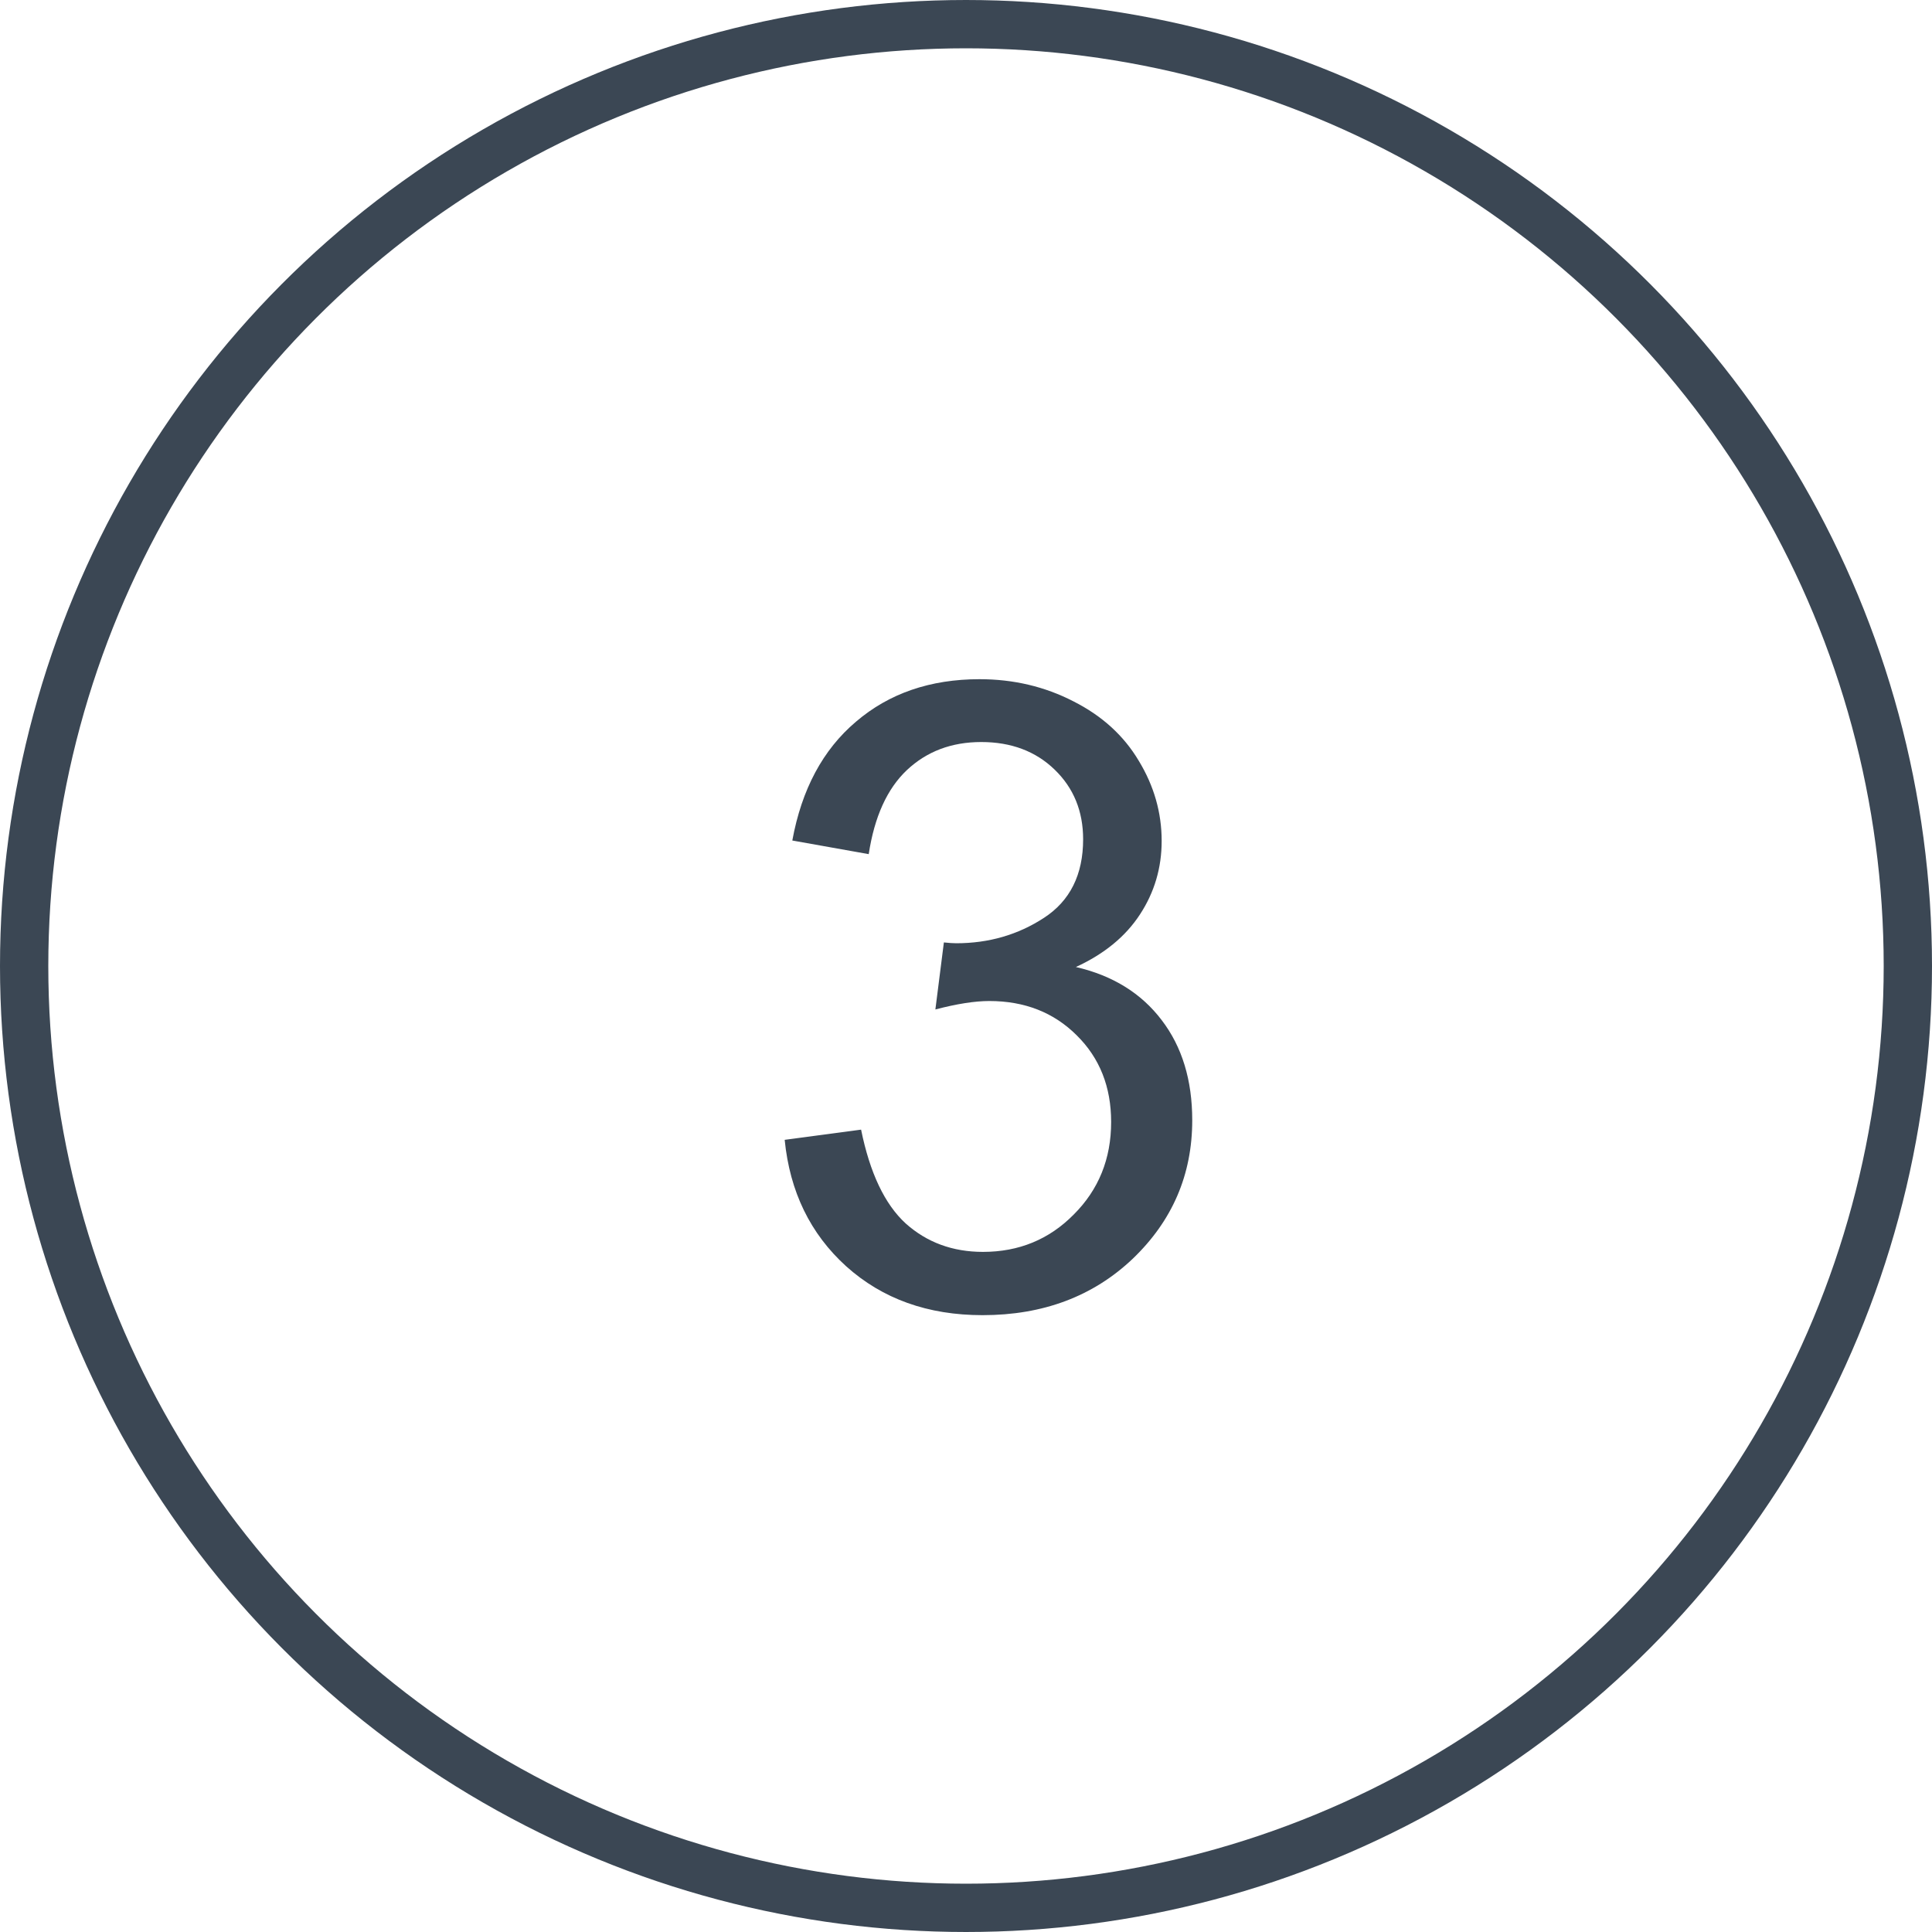
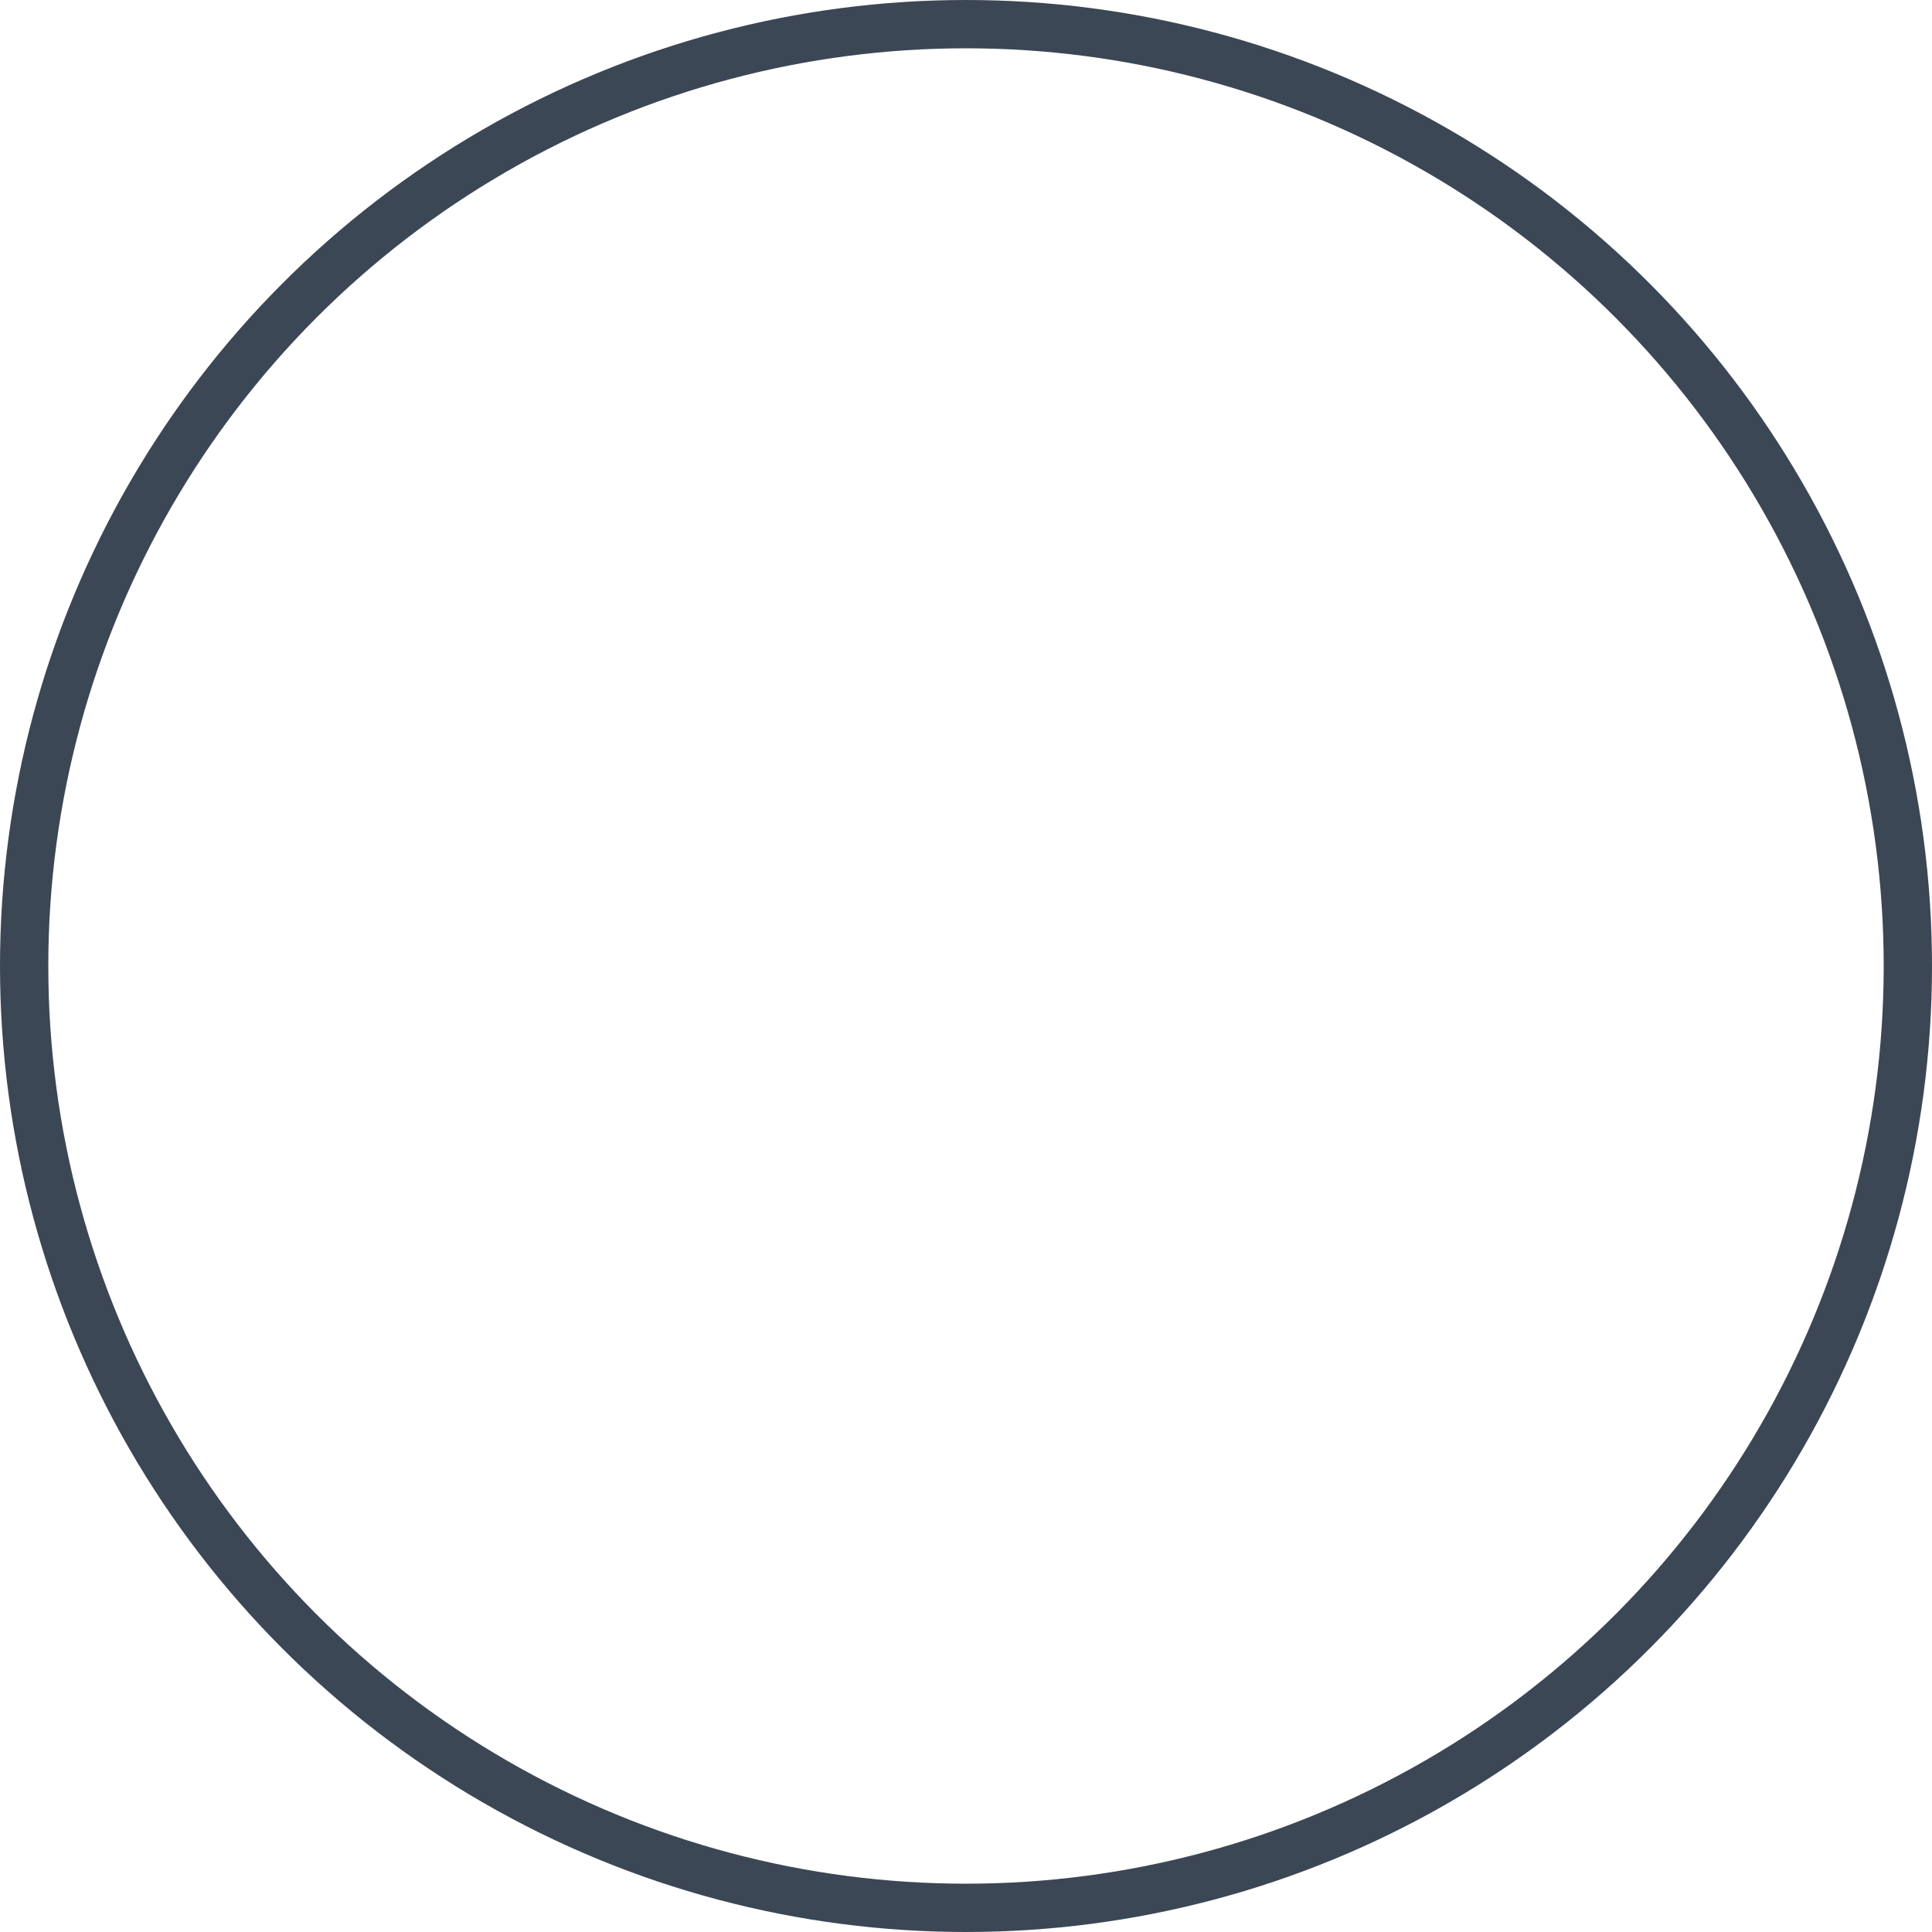
<svg xmlns="http://www.w3.org/2000/svg" width="40" height="40" viewBox="0 0 40 40" fill="none">
  <circle cx="20" cy="20" r="19.5" stroke="#3B4754" />
-   <path d="M16.246 23.599L17.828 23.388C18.01 24.284 18.317 24.932 18.751 25.33C19.19 25.723 19.724 25.919 20.351 25.919C21.095 25.919 21.722 25.661 22.231 25.145C22.747 24.63 23.005 23.991 23.005 23.23C23.005 22.503 22.768 21.905 22.293 21.436C21.818 20.962 21.215 20.725 20.482 20.725C20.184 20.725 19.811 20.783 19.366 20.9L19.542 19.512C19.648 19.523 19.732 19.529 19.797 19.529C20.471 19.529 21.077 19.354 21.616 19.002C22.155 18.65 22.425 18.108 22.425 17.376C22.425 16.796 22.229 16.315 21.836 15.935C21.443 15.554 20.936 15.363 20.315 15.363C19.7 15.363 19.188 15.557 18.777 15.943C18.367 16.33 18.104 16.91 17.986 17.684L16.404 17.402C16.598 16.342 17.037 15.521 17.723 14.941C18.408 14.355 19.261 14.062 20.28 14.062C20.983 14.062 21.631 14.215 22.223 14.52C22.814 14.818 23.266 15.229 23.576 15.75C23.893 16.271 24.051 16.825 24.051 17.411C24.051 17.968 23.901 18.475 23.602 18.932C23.304 19.389 22.861 19.752 22.275 20.021C23.037 20.197 23.629 20.564 24.051 21.12C24.473 21.671 24.684 22.362 24.684 23.194C24.684 24.319 24.273 25.274 23.453 26.06C22.633 26.839 21.596 27.229 20.342 27.229C19.211 27.229 18.27 26.892 17.52 26.218C16.776 25.544 16.352 24.671 16.246 23.599Z" fill="#3B4754" />
</svg>